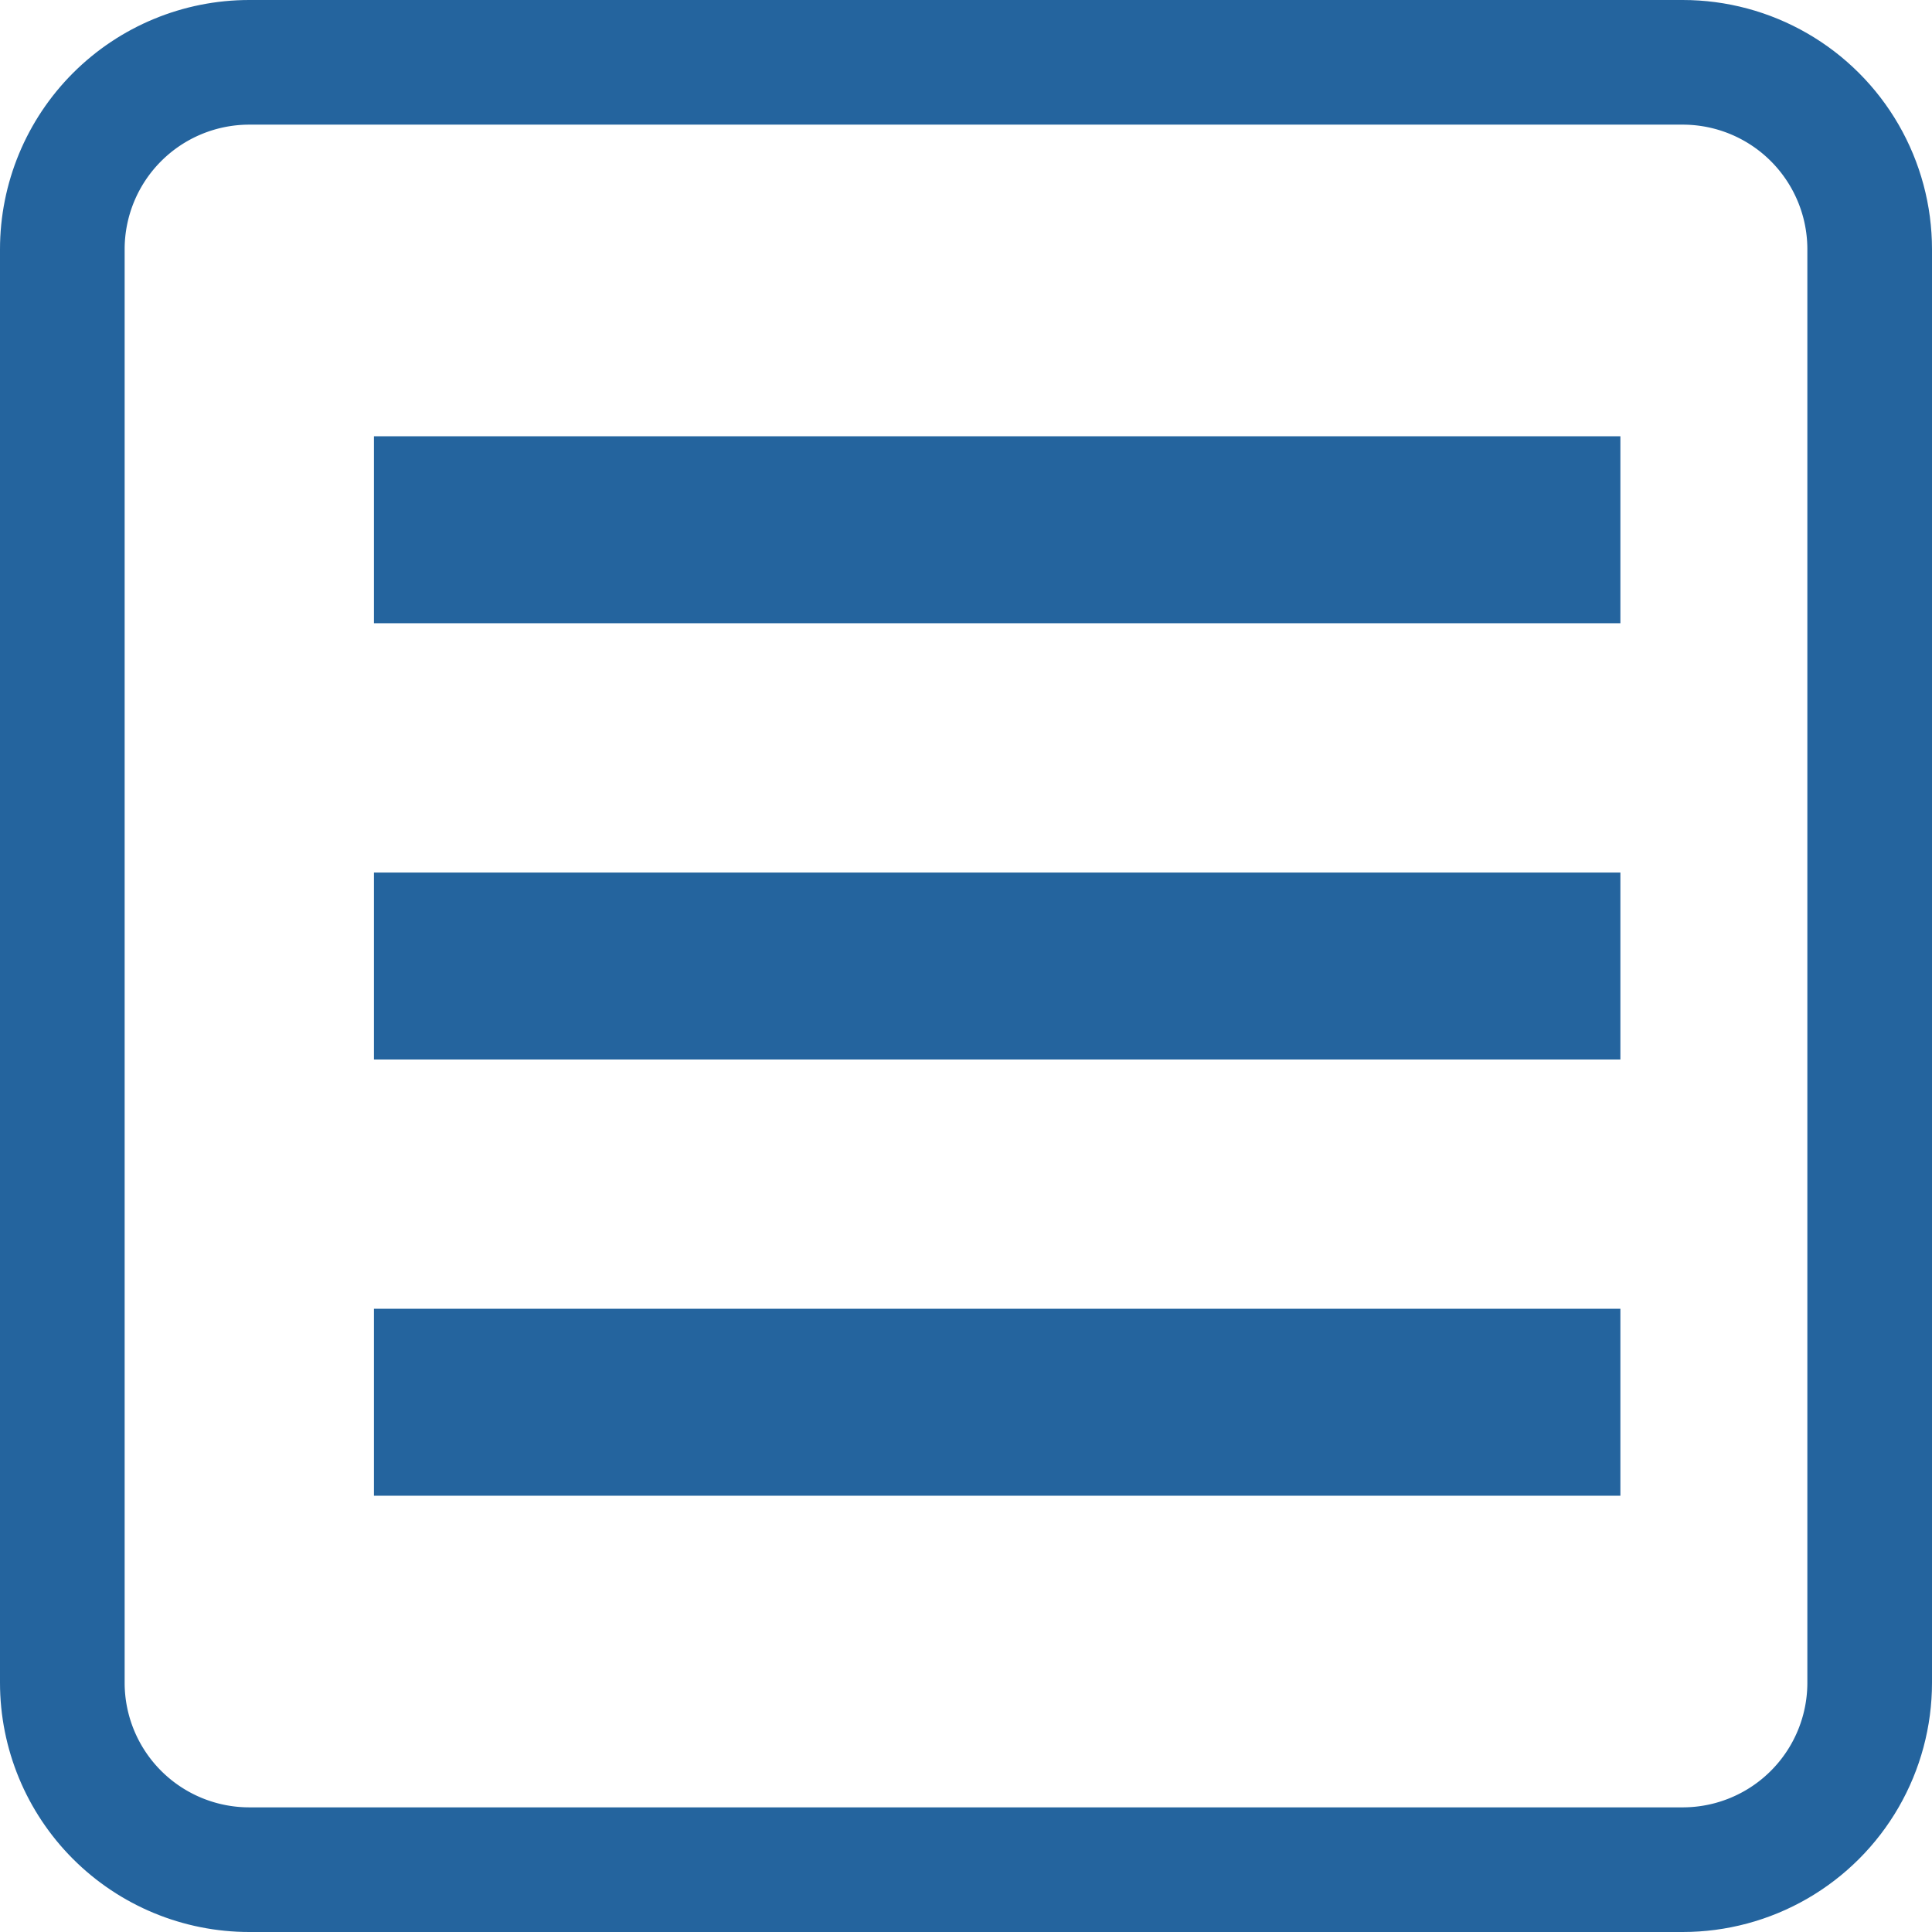
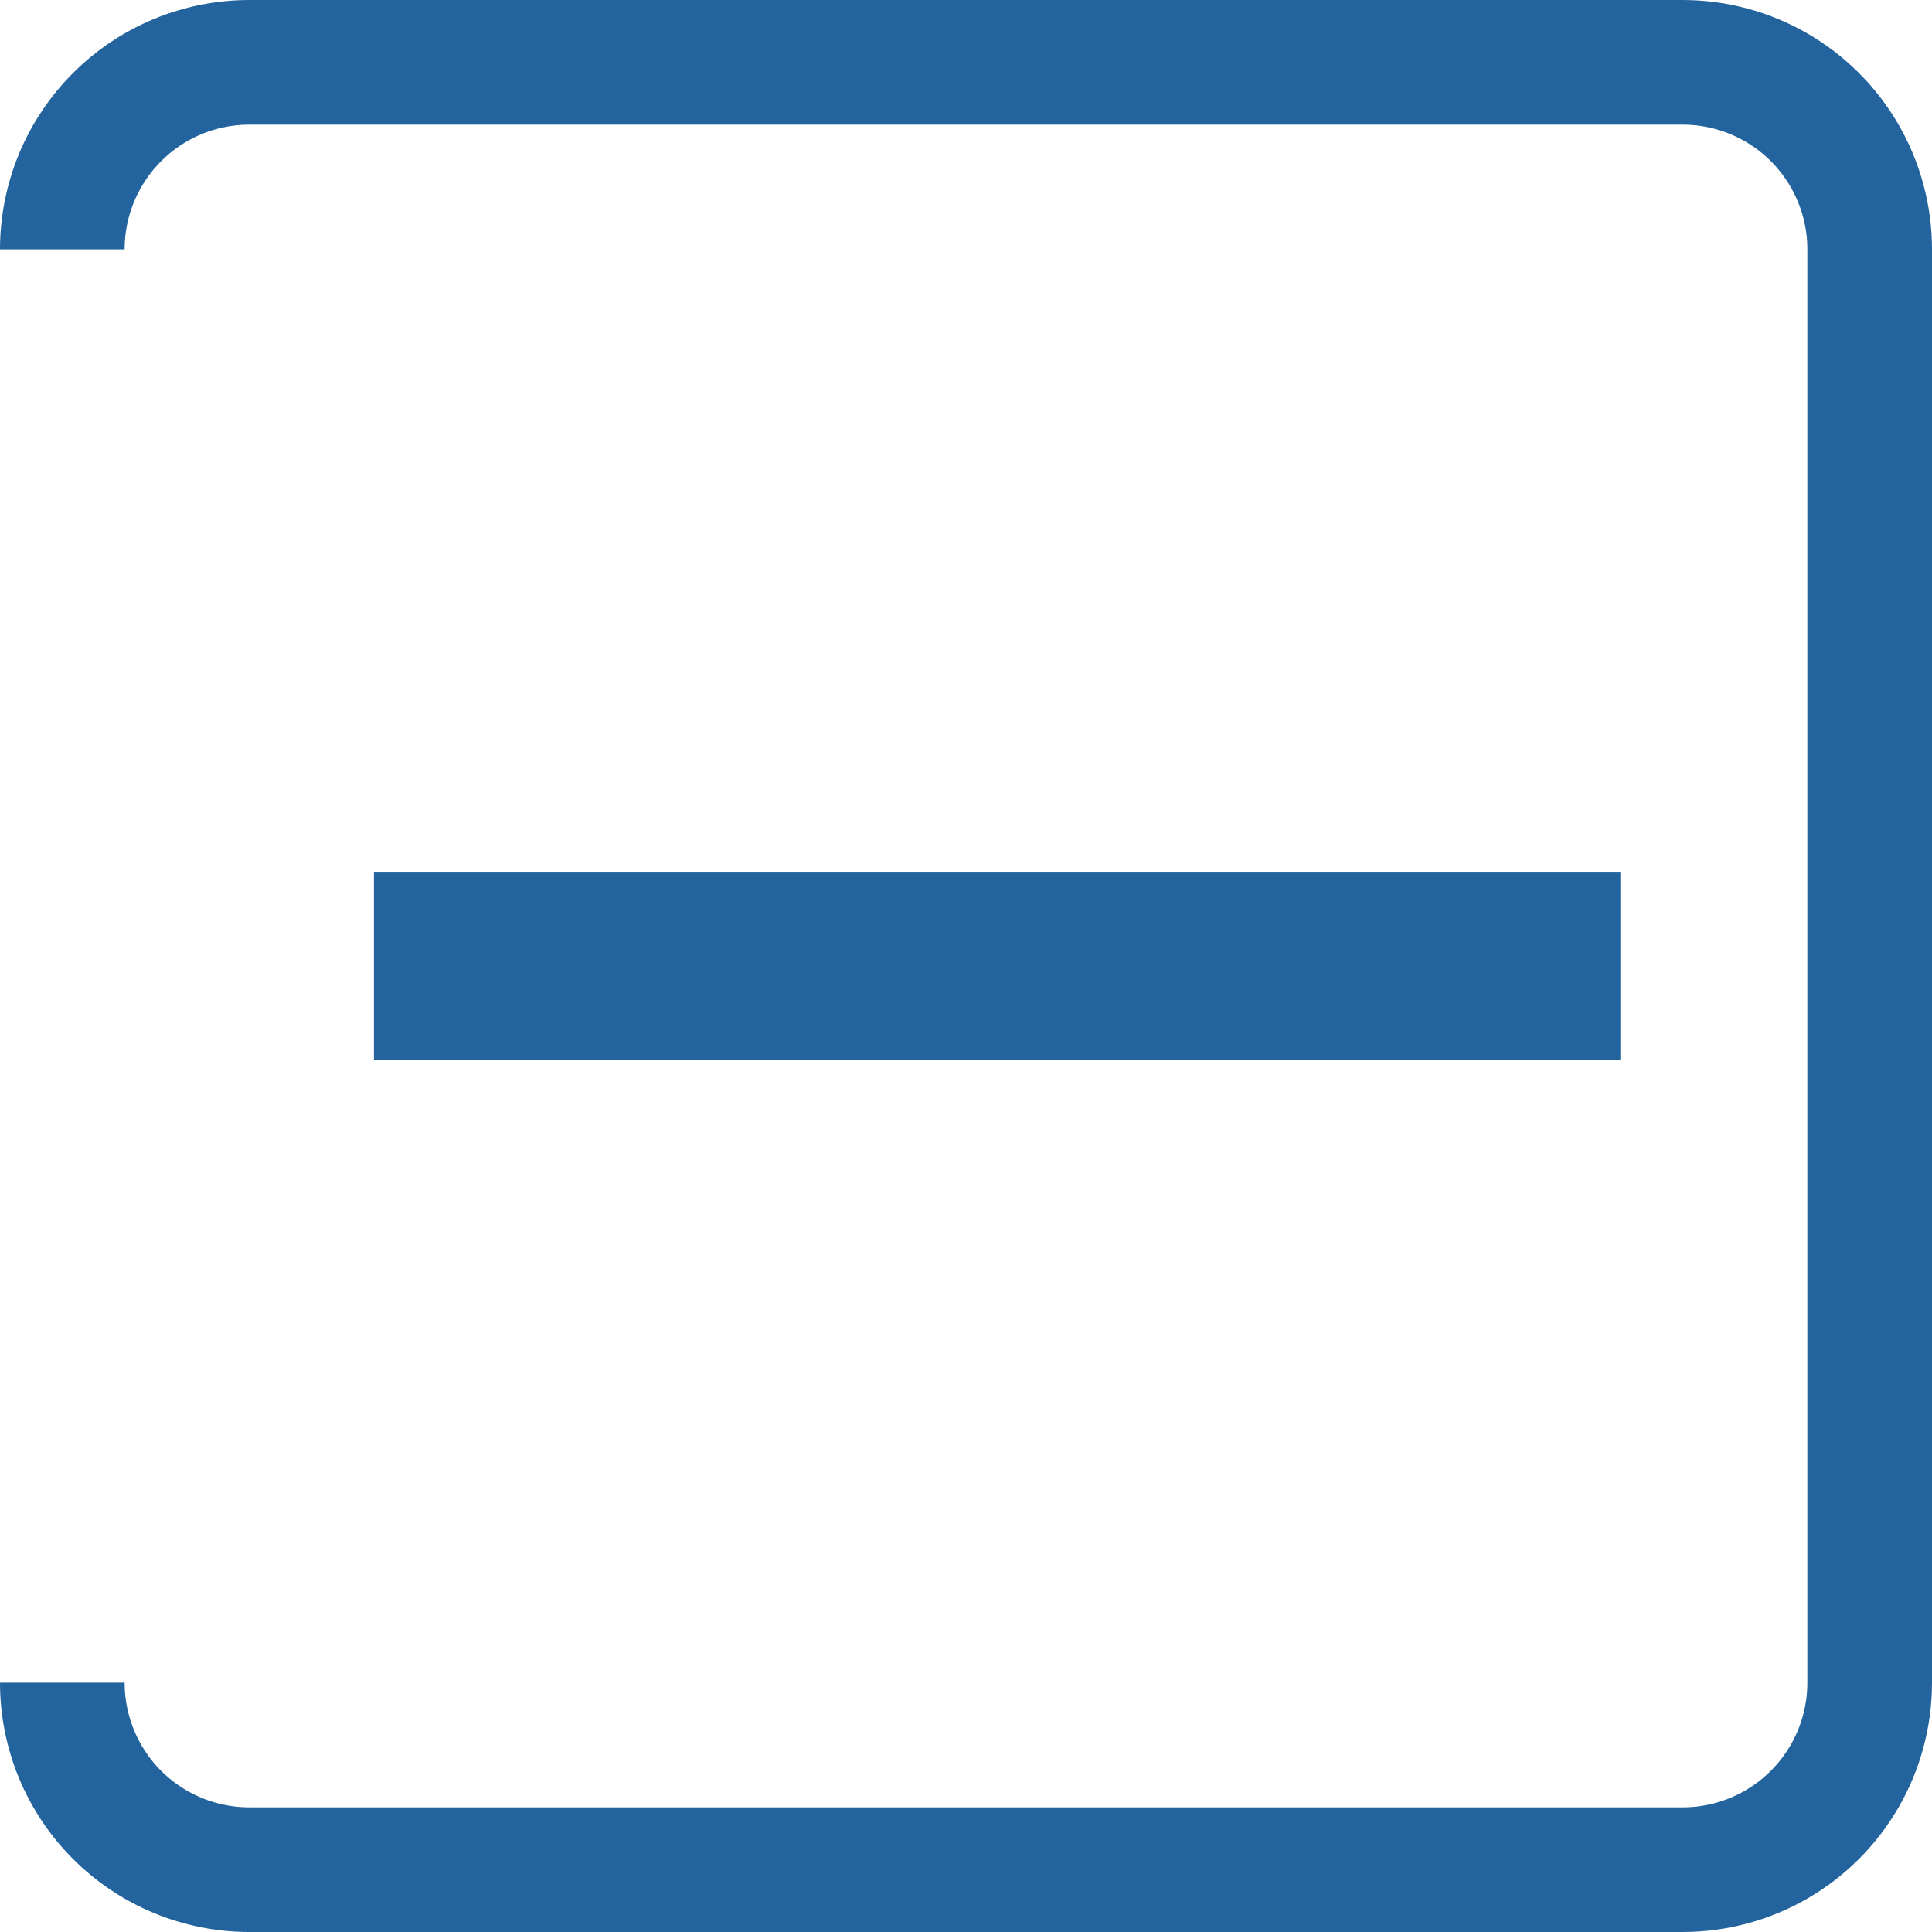
<svg xmlns="http://www.w3.org/2000/svg" xmlns:xlink="http://www.w3.org/1999/xlink" width="31" height="31" viewBox="0 0 31 31">
  <defs>
-     <path id="pc28a" d="M16 21v-3h20v3z" />
    <path id="pc28b" d="M16 28v-3h20v3z" />
-     <path id="pc28c" d="M16 35v-3h20v3z" />
-     <path id="pc28d" d="M10 15a4 4 0 0 1 4-4h23a4 4 0 0 1 4 4v23a4 4 0 0 1-4 4H14a4 4 0 0 1-4-4z" />
+     <path id="pc28d" d="M10 15a4 4 0 0 1 4-4h23a4 4 0 0 1 4 4v23a4 4 0 0 1-4 4H14a4 4 0 0 1-4-4" />
    <clipPath id="pc28e">
      <use fill="#fff" xlink:href="#pc28a" />
    </clipPath>
    <clipPath id="pc28f">
      <use fill="#fff" xlink:href="#pc28b" />
    </clipPath>
    <clipPath id="pc28g">
      <use fill="#fff" xlink:href="#pc28c" />
    </clipPath>
    <clipPath id="pc28h">
      <use fill="#fff" xlink:href="#pc28d" />
    </clipPath>
  </defs>
  <g>
    <g transform="translate(-10 -11)">
      <use fill="#fff" fill-opacity="0" stroke="#24649e" stroke-miterlimit="50" stroke-width="6" clip-path="url(&quot;#pc28e&quot;)" xlink:href="#pc28a" />
    </g>
    <g transform="translate(-10 -11)">
      <use fill="#fff" fill-opacity="0" stroke="#24649e" stroke-miterlimit="50" stroke-width="6" clip-path="url(&quot;#pc28f&quot;)" xlink:href="#pc28b" />
    </g>
    <g transform="translate(-10 -11)">
      <use fill="#fff" fill-opacity="0" stroke="#24649e" stroke-miterlimit="50" stroke-width="6" clip-path="url(&quot;#pc28g&quot;)" xlink:href="#pc28c" />
    </g>
    <g transform="translate(-10 -11)">
      <use fill="#fff" fill-opacity="0" stroke="#24649e" stroke-miterlimit="50" stroke-width="4" clip-path="url(&quot;#pc28h&quot;)" xlink:href="#pc28d" />
    </g>
  </g>
</svg>